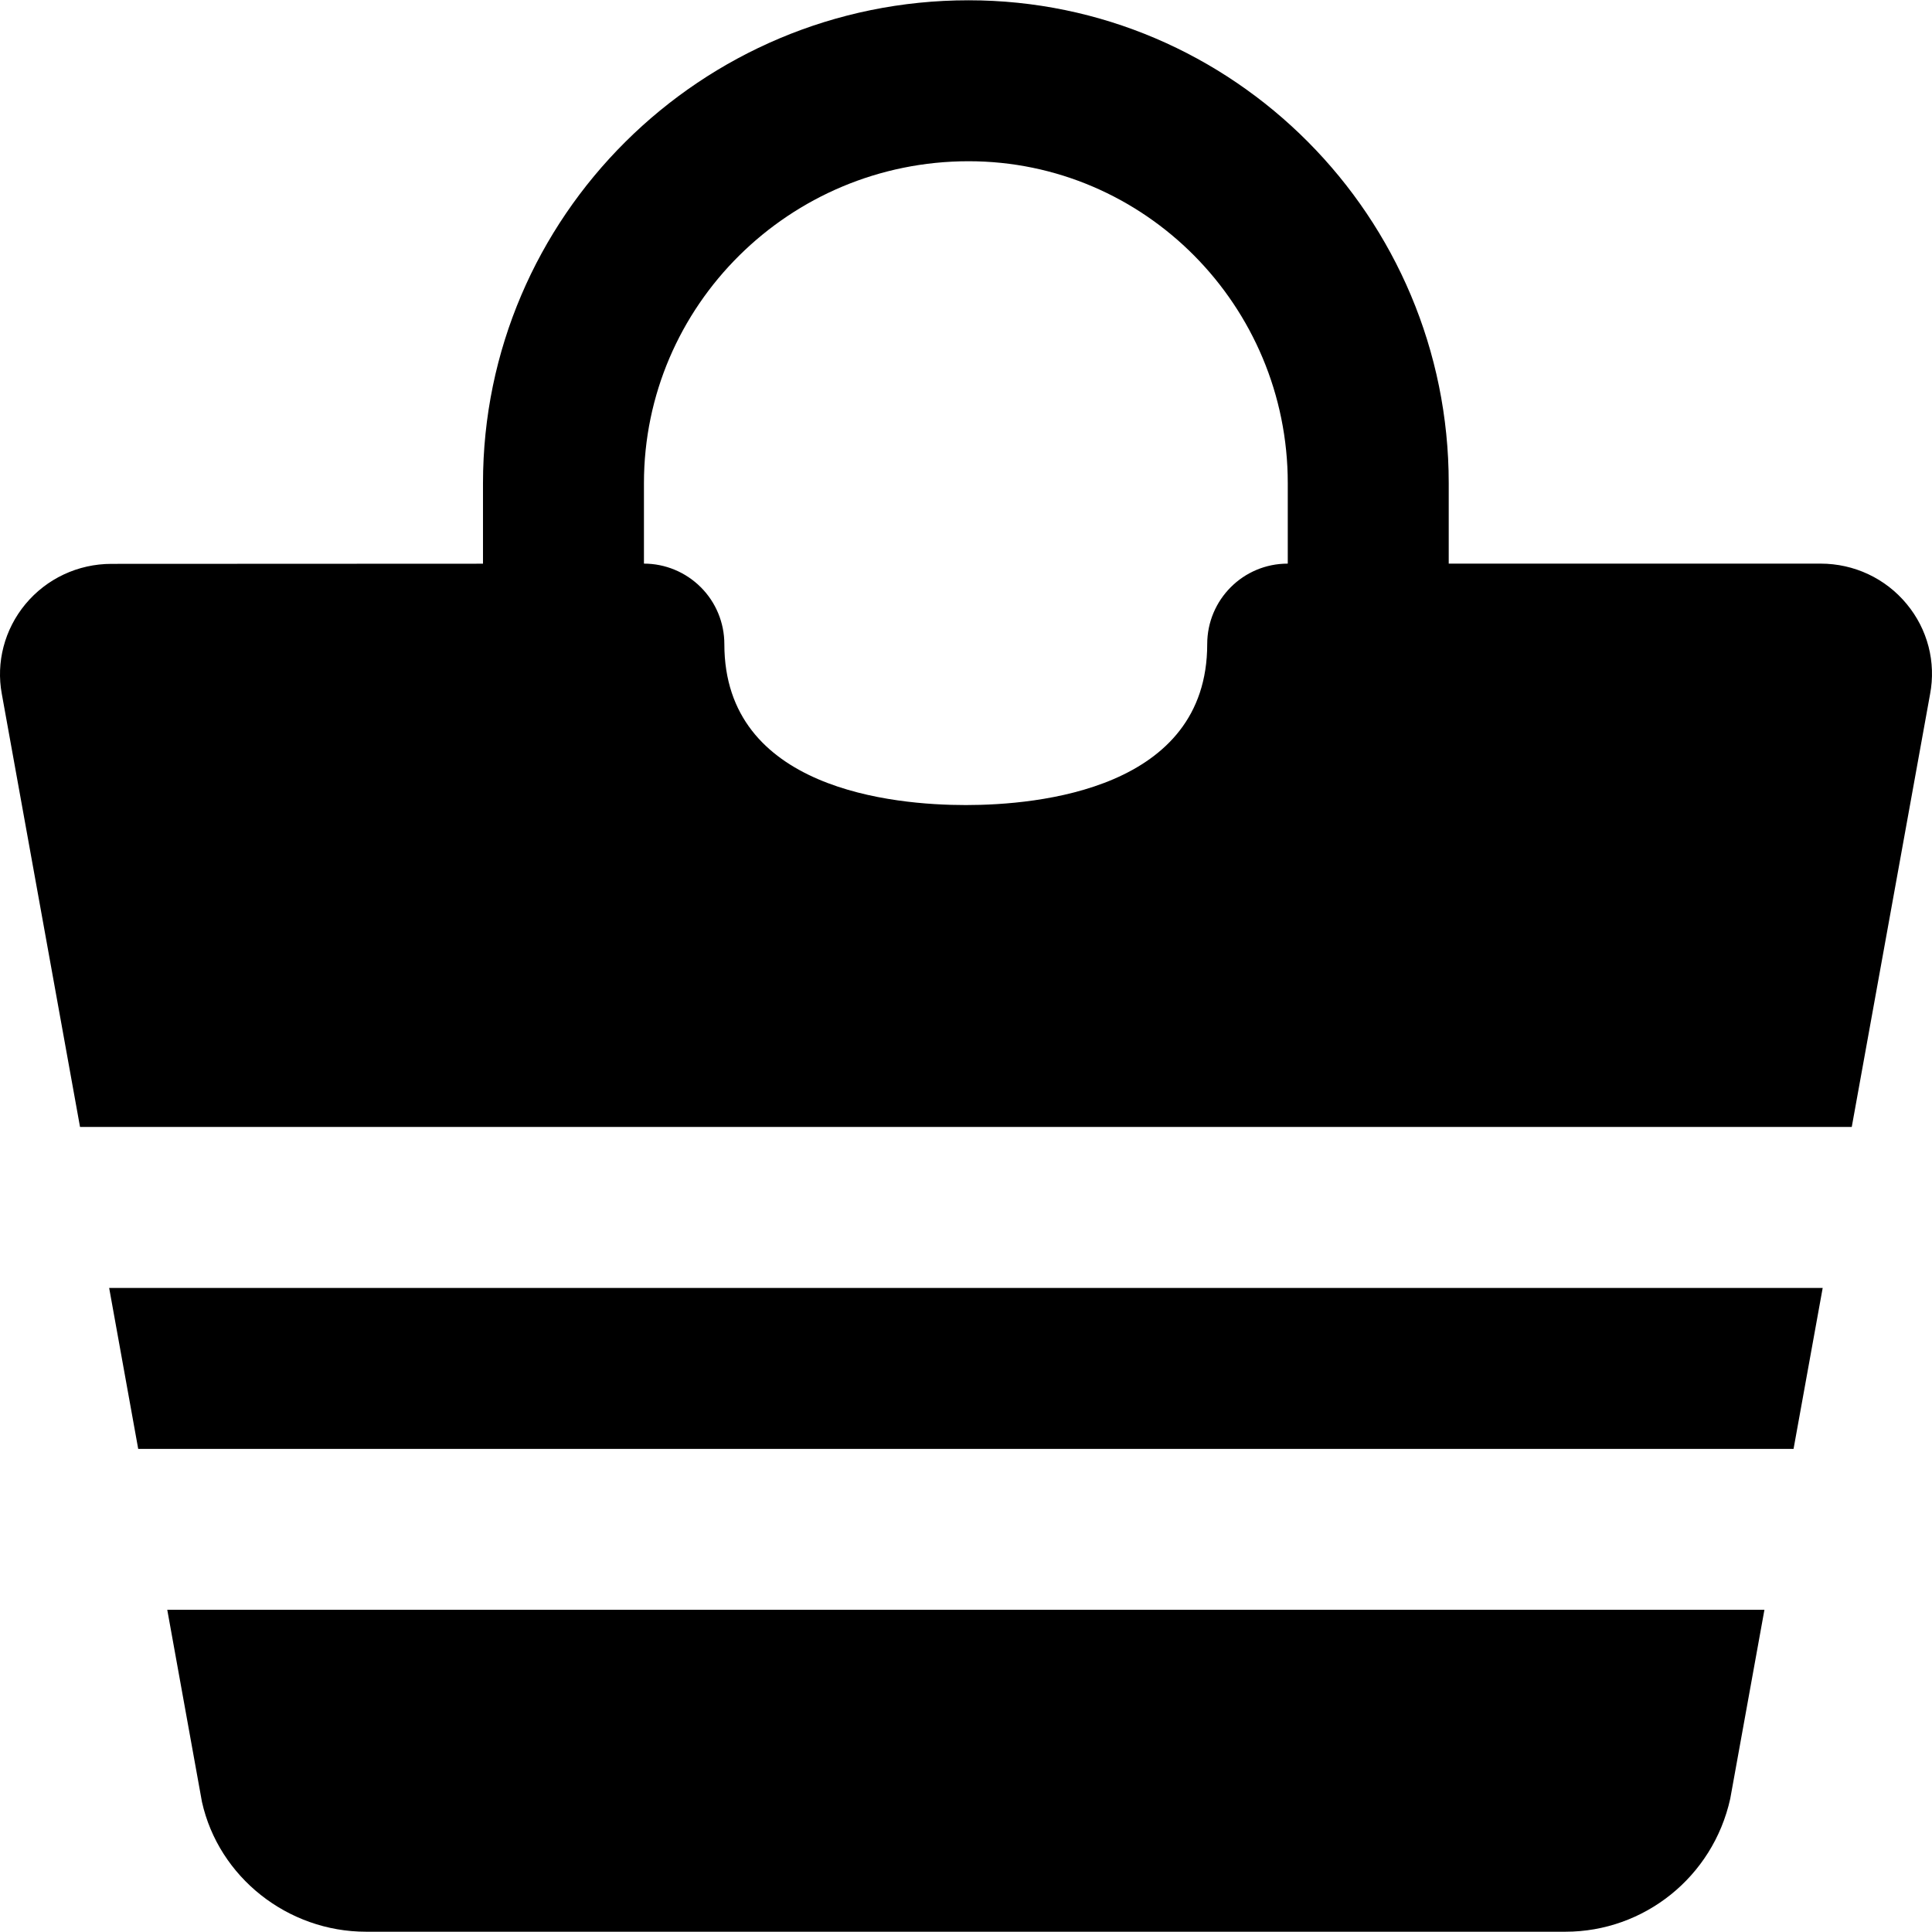
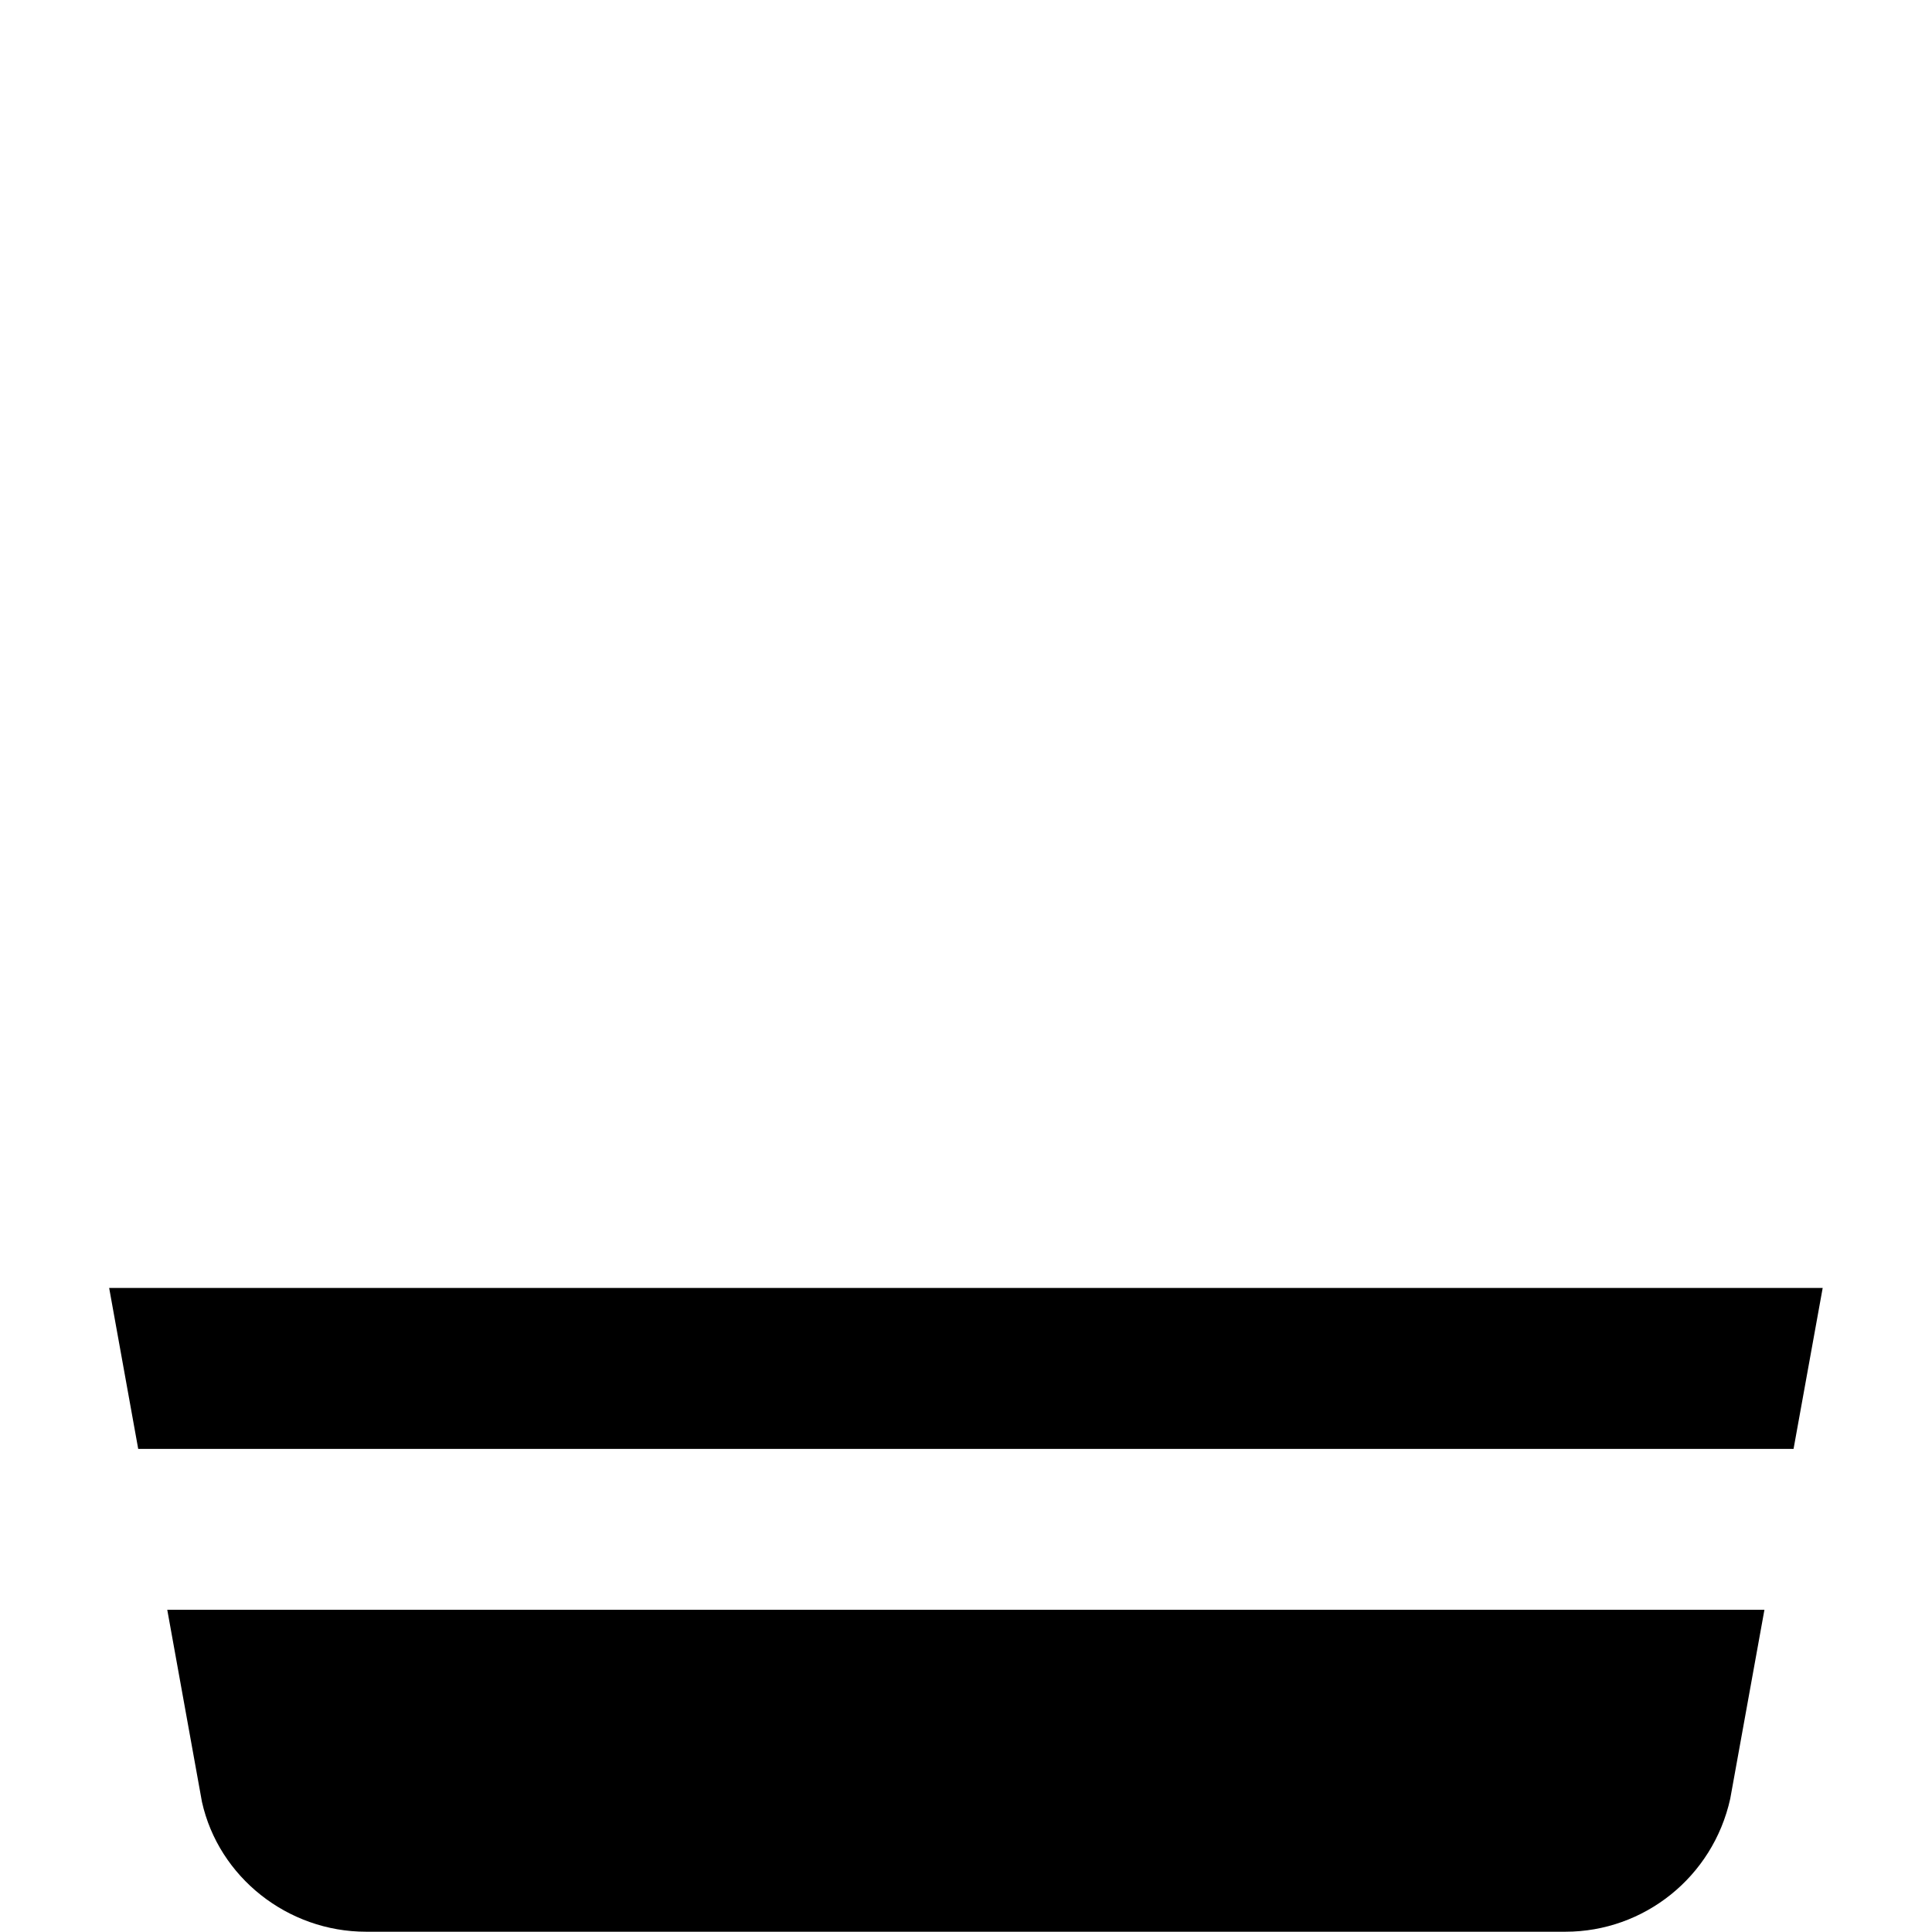
<svg xmlns="http://www.w3.org/2000/svg" version="1.1" id="Layer_1" x="0px" y="0px" viewBox="0 0 491.655 491.655" style="enable-background:new 0 0 491.655 491.655;" xml:space="preserve">
  <g transform="translate(-1)">
    <g>
      <g>
        <polygon points="36.171,368.711 457.424,368.711 464.838,327.751 28.778,327.751    " />
-         <path d="M486.203,153.691c-5.386-6.513-13.373-10.26-21.893-10.26h-94.638v-20.48c0-67.768-54.805-122.88-122.184-122.88     c-68.137,0-123.576,55.112-123.576,122.88v20.5l-94.536,0.041c-8.52,0-16.507,3.748-21.914,10.26     c-5.325,6.431-7.496,14.807-6.001,22.835l19.907,110.203h450.867l19.927-110.121     C493.719,168.498,491.548,160.122,486.203,153.691z M328.712,143.431h-0.02c-11.326,0-20.48,9.175-20.48,20.48     c0,36.966-42.967,40.96-61.44,40.96c-18.473,0-61.44-3.994-61.44-40.96c0-5.427-2.15-10.65-6.001-14.479     c-3.83-3.83-9.032-6.001-14.459-6.001v-20.48c0-45.179,37.069-81.92,82.616-81.92c44.79,0,81.224,36.741,81.224,81.92V143.431z" />
        <path d="M52.391,458.53c4.26,19.169,21.811,33.055,41.759,33.055h305.234c19.948,0,37.499-13.885,41.923-33.833l8.704-48.087     H43.565L52.391,458.53z" />
      </g>
    </g>
  </g>
  <g>
</g>
  <g>
</g>
  <g>
</g>
  <g>
</g>
  <g>
</g>
  <g>
</g>
  <g>
</g>
  <g>
</g>
  <g>
</g>
  <g>
</g>
  <g>
</g>
  <g>
</g>
  <g>
</g>
  <g>
</g>
  <g>
</g>
</svg>